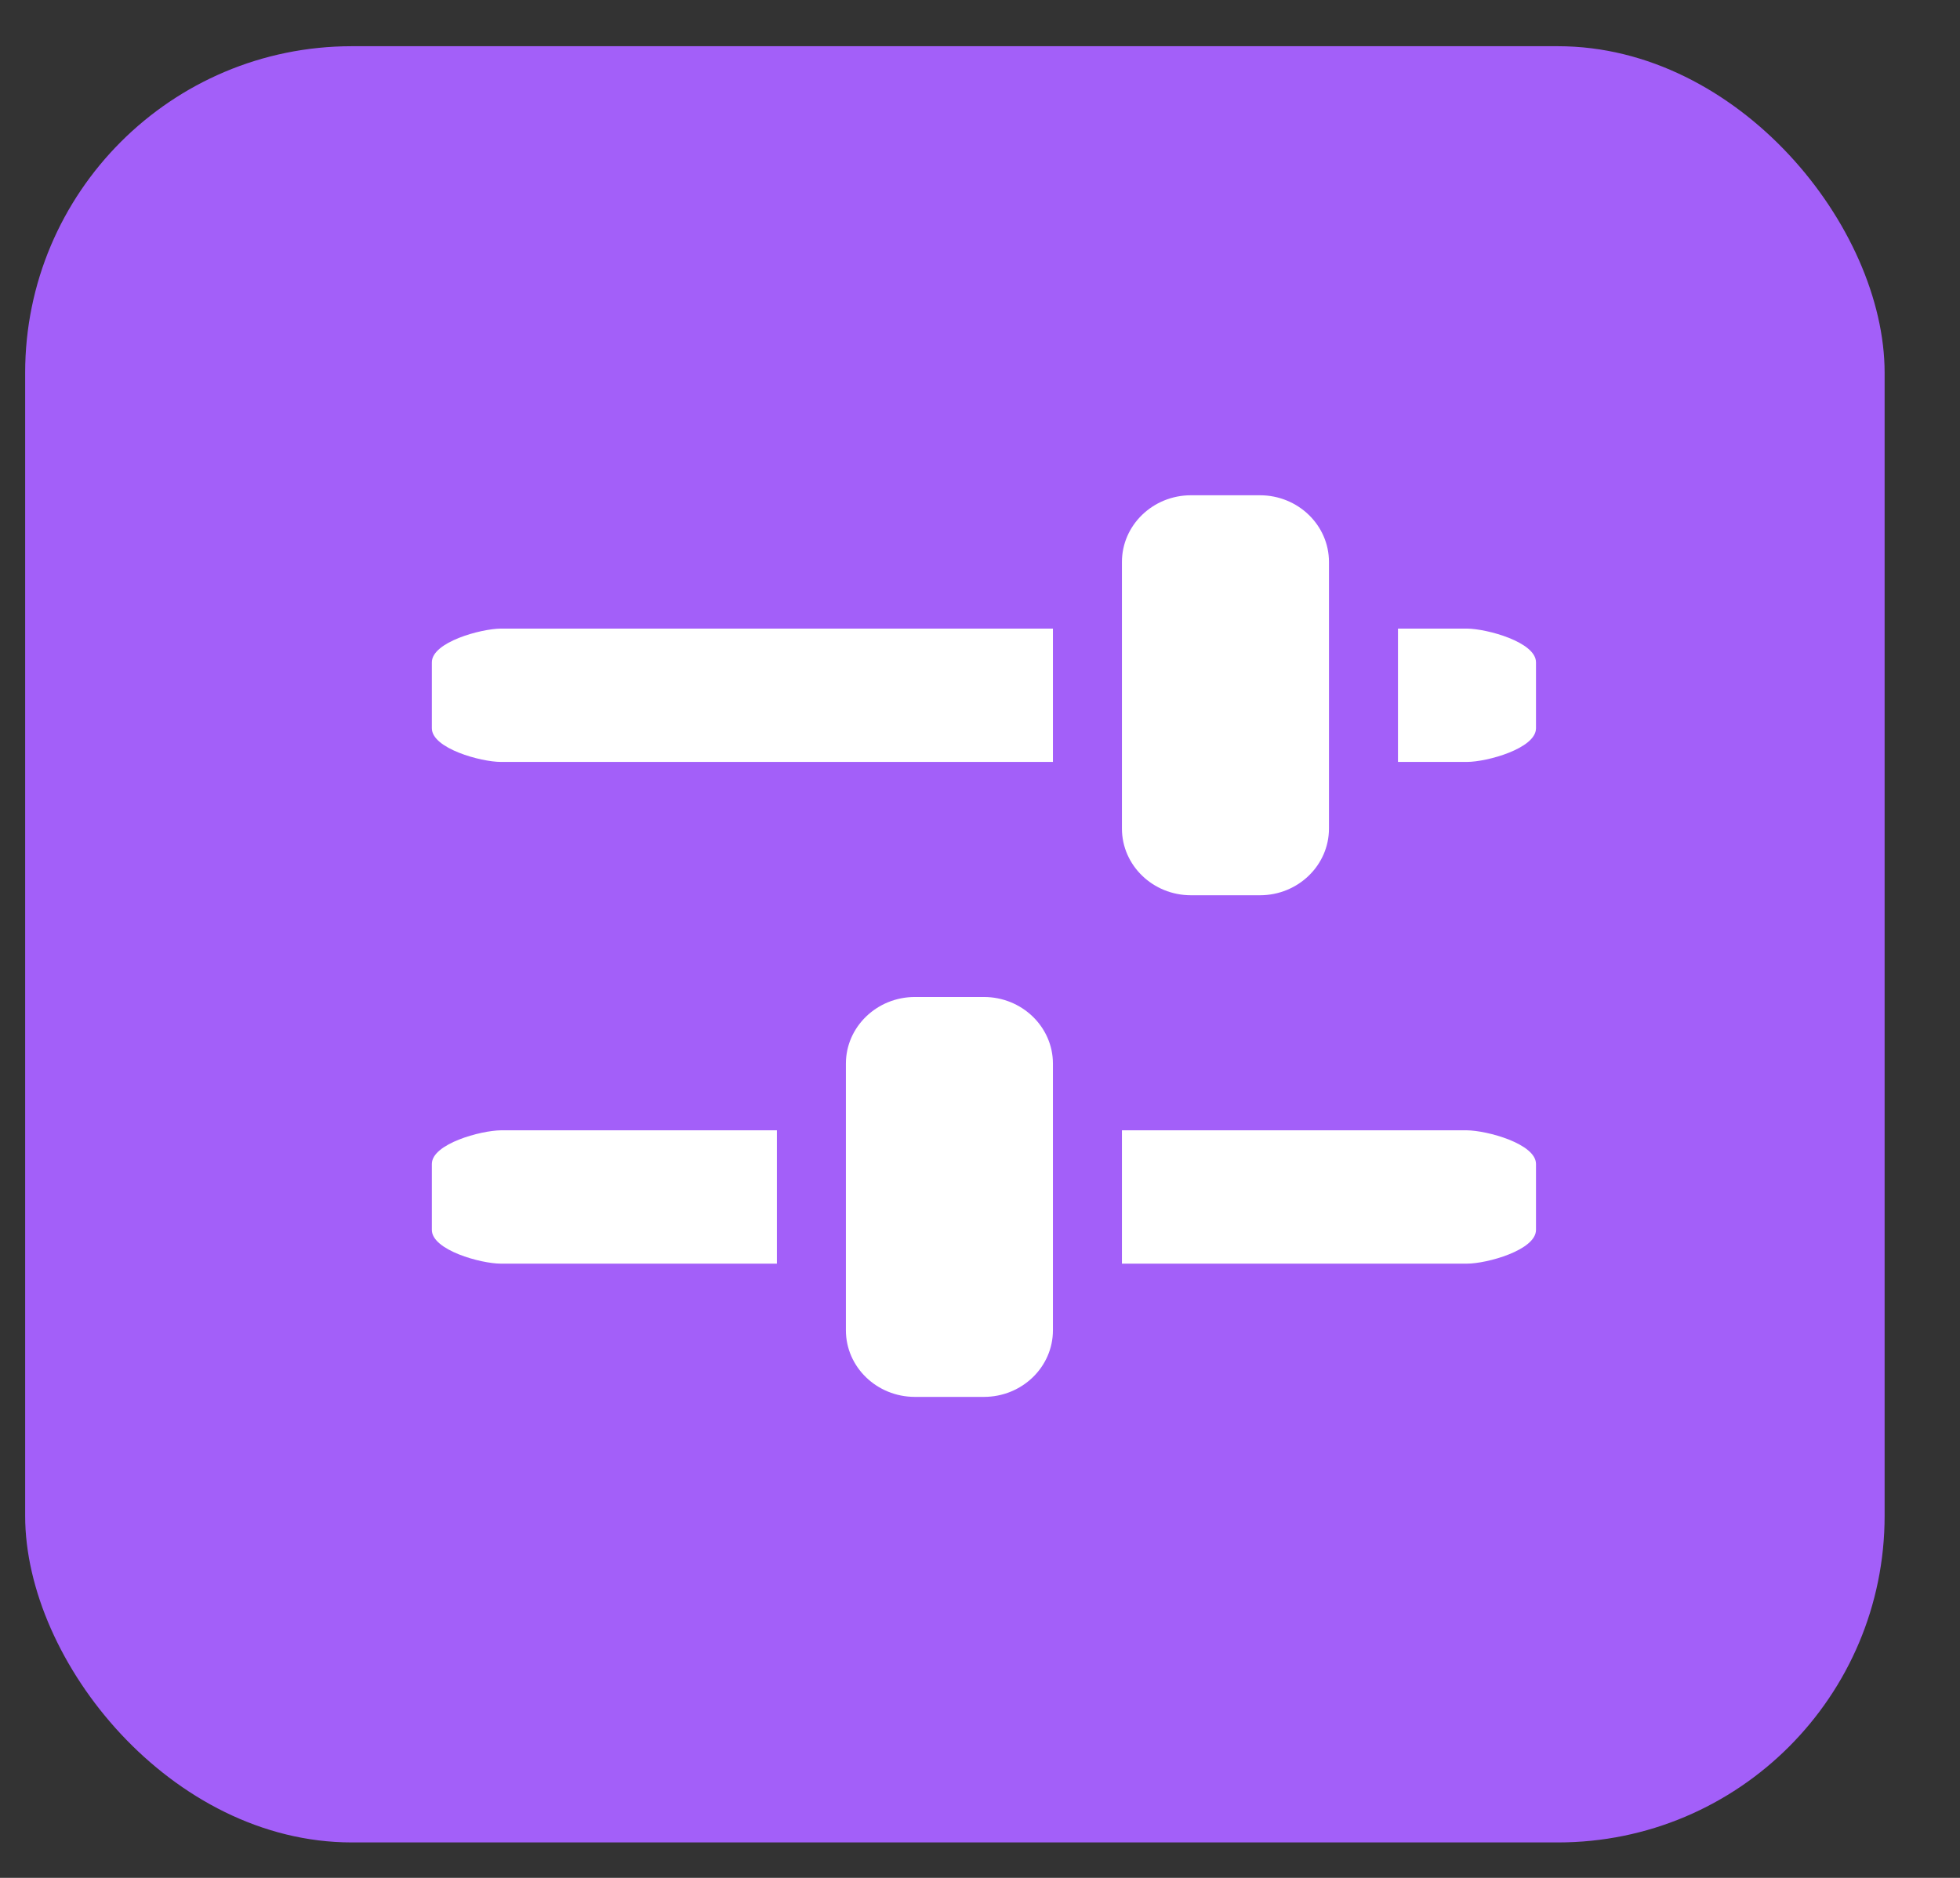
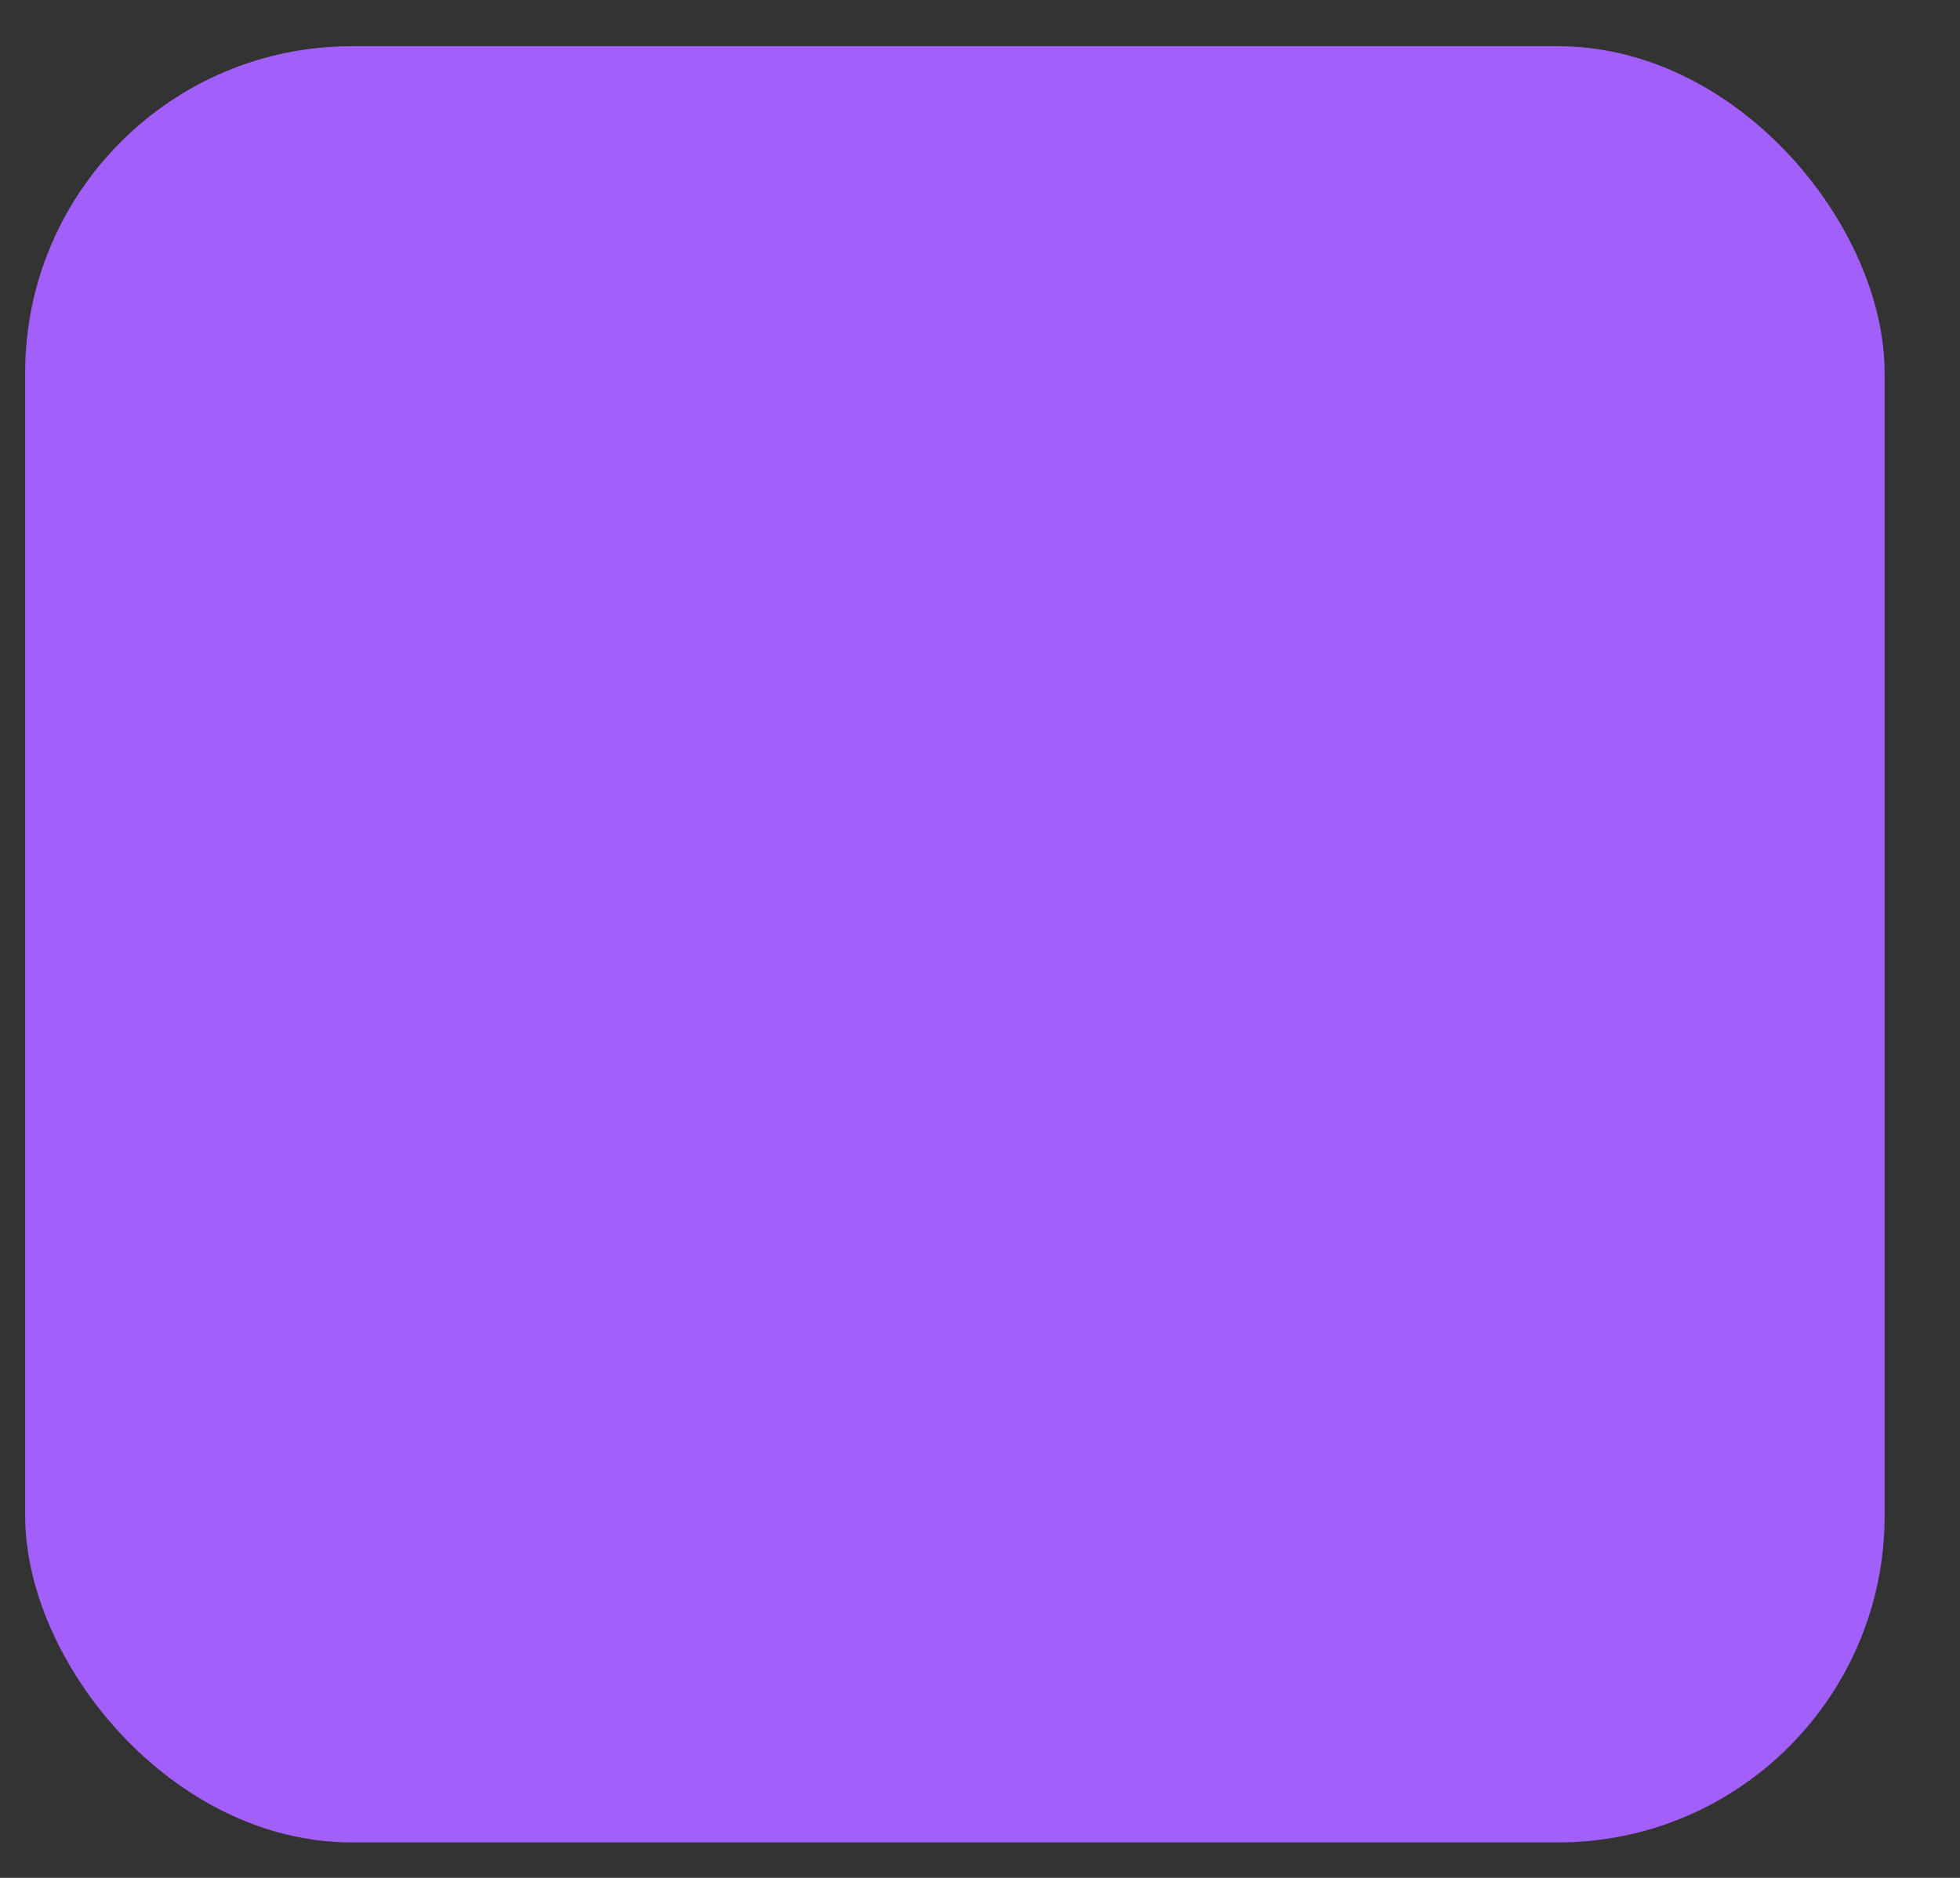
<svg xmlns="http://www.w3.org/2000/svg" width="24" height="23" viewBox="0 0 24 23" fill="none">
  <rect x="0" y="0" width="24" height="23" fill="#333333" stroke="none" />
  <rect x="0.308" y="0.566" width="22.769" height="22" rx="4" fill="#A35FF9" />
-   <path d="M6.133 9.332C5.888 9.332 5.288 9.167 5.288 8.92L5.288 8.112C5.288 7.864 5.888 7.701 6.133 7.699L12.893 7.699L12.893 9.332L6.133 9.332ZM14.583 6.066L15.428 6.066C15.894 6.066 16.273 6.432 16.273 6.883L16.273 10.148C16.273 10.599 15.894 10.965 15.428 10.965L14.583 10.965C14.117 10.965 13.738 10.599 13.738 10.148L13.738 6.883C13.738 6.432 14.117 6.066 14.583 6.066ZM12.893 13.027L12.893 16.293C12.893 16.744 12.514 17.109 12.048 17.109L11.203 17.109C10.737 17.109 10.358 16.744 10.358 16.293L10.358 13.027C10.358 12.577 10.737 12.211 11.203 12.211L12.048 12.211C12.514 12.211 12.893 12.577 12.893 13.027ZM6.133 15.477C5.888 15.477 5.288 15.311 5.288 15.064L5.288 14.256C5.288 14.009 5.888 13.846 6.133 13.844L9.513 13.844L9.513 15.477L6.133 15.477ZM17.963 13.844C18.208 13.846 18.808 14.009 18.808 14.256L18.808 15.064C18.808 15.311 18.208 15.477 17.963 15.477L13.738 15.477L13.738 13.844L17.963 13.844ZM17.963 7.699C18.208 7.701 18.808 7.864 18.808 8.112L18.808 8.92C18.808 9.167 18.208 9.332 17.963 9.332L17.118 9.332L17.118 7.699L17.963 7.699Z" fill="white" />
</svg>